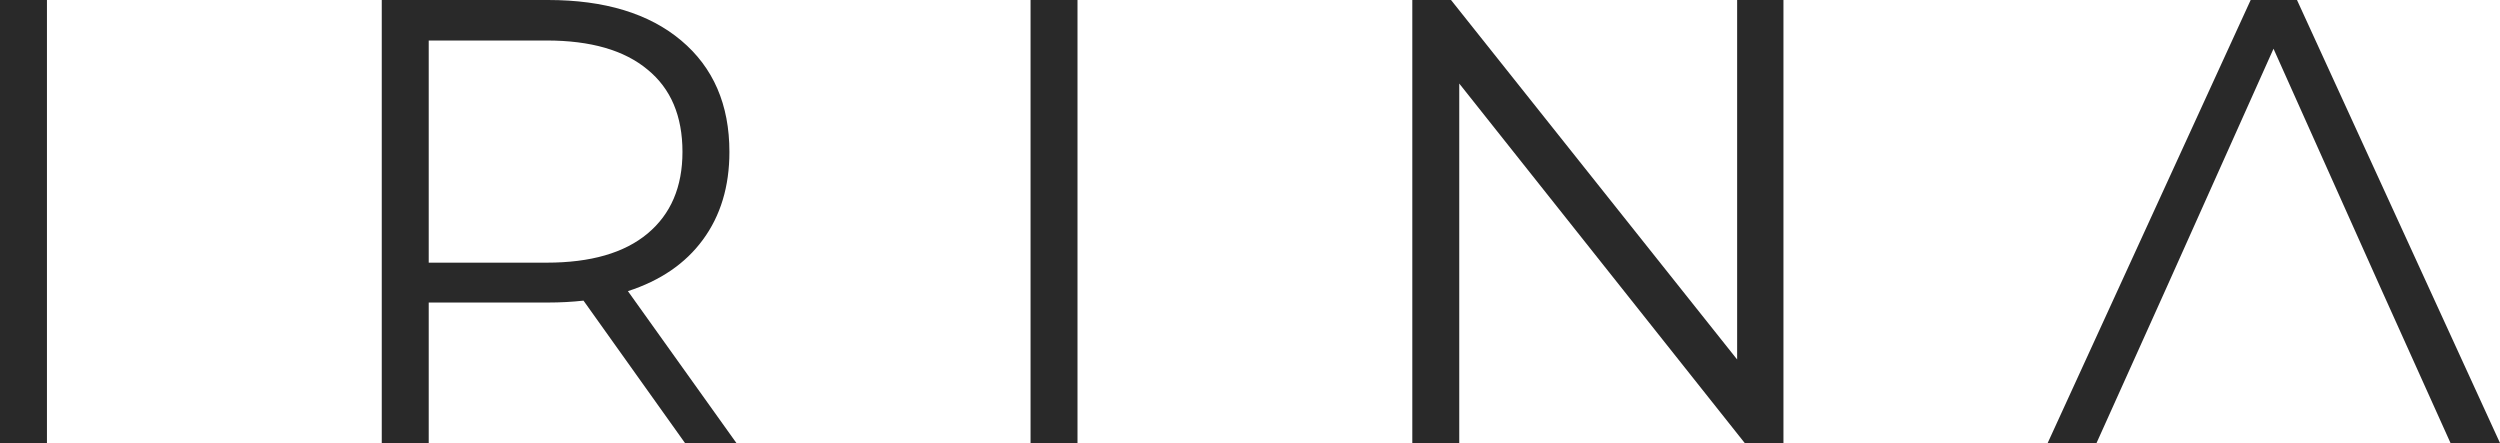
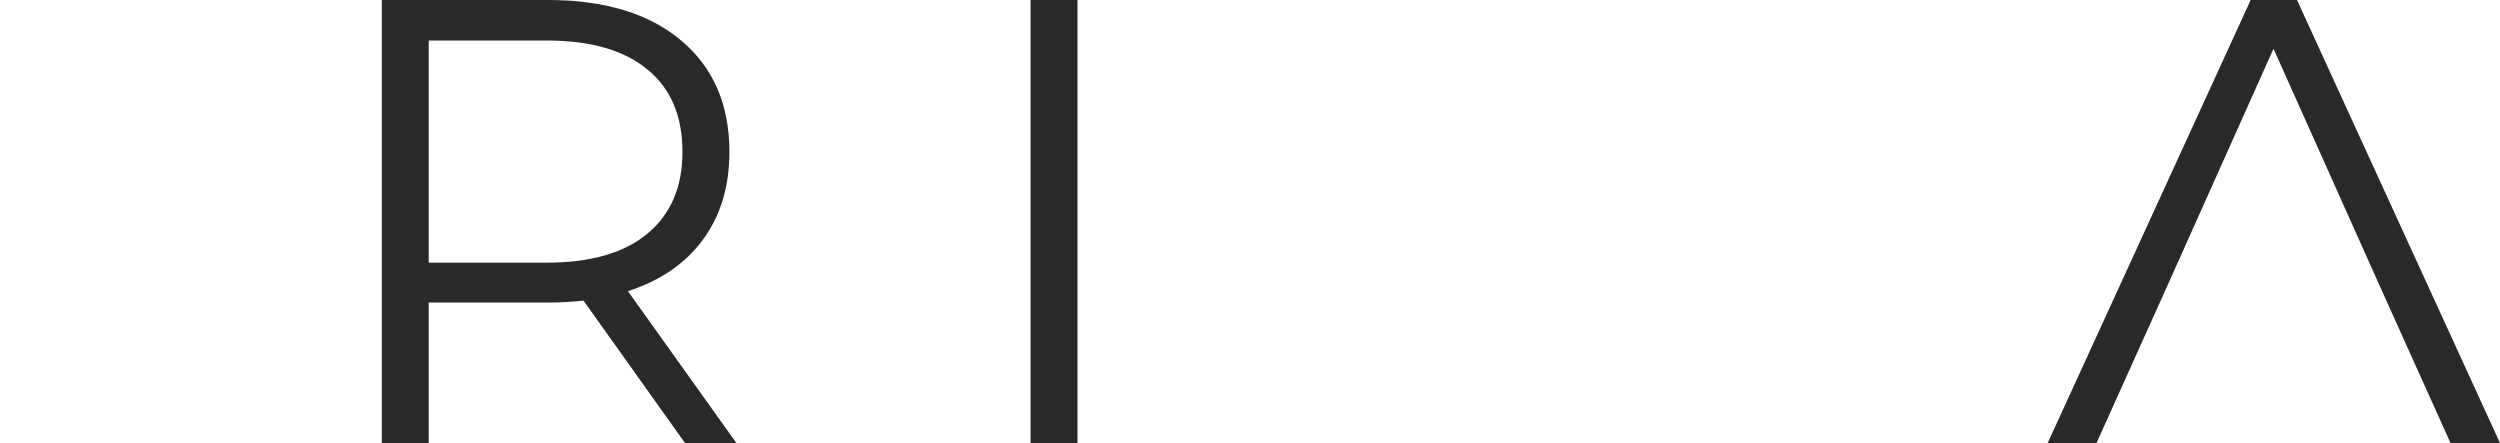
<svg xmlns="http://www.w3.org/2000/svg" width="158" height="28" viewBox="0 0 158 28" fill="none">
-   <path d="M0 0H2.967V28H0V0Z" fill="#292929" />
  <path d="M43.293 28L36.878 19C36.156 19.08 35.407 19.12 34.632 19.12H27.095V28H24.127V0H34.632C38.214 0 41.021 0.853 43.052 2.56C45.084 4.267 46.099 6.613 46.099 9.6C46.099 11.787 45.538 13.64 44.416 15.16C43.319 16.653 41.742 17.733 39.684 18.4L46.541 28H43.293ZM34.552 16.6C37.332 16.6 39.457 15.987 40.927 14.76C42.397 13.533 43.132 11.813 43.132 9.6C43.132 7.333 42.397 5.6 40.927 4.4C39.457 3.173 37.332 2.56 34.552 2.56H27.095V16.6H34.552Z" fill="#292929" />
  <path d="M65.131 0H68.098V28H65.131V0Z" fill="#292929" />
-   <path d="M112.714 0V28H110.268L92.225 5.28V28H89.258V0H91.704L109.787 22.72V0H112.714Z" fill="#292929" />
  <path d="M150.422 18.12H136.95L132.5 28H129.412L142.243 0H145.17L158 28H154.873L150.422 18.12ZM150.422 18.12L143.686 3.08L136.95 18.12H150.422Z" fill="#292929" />
</svg>